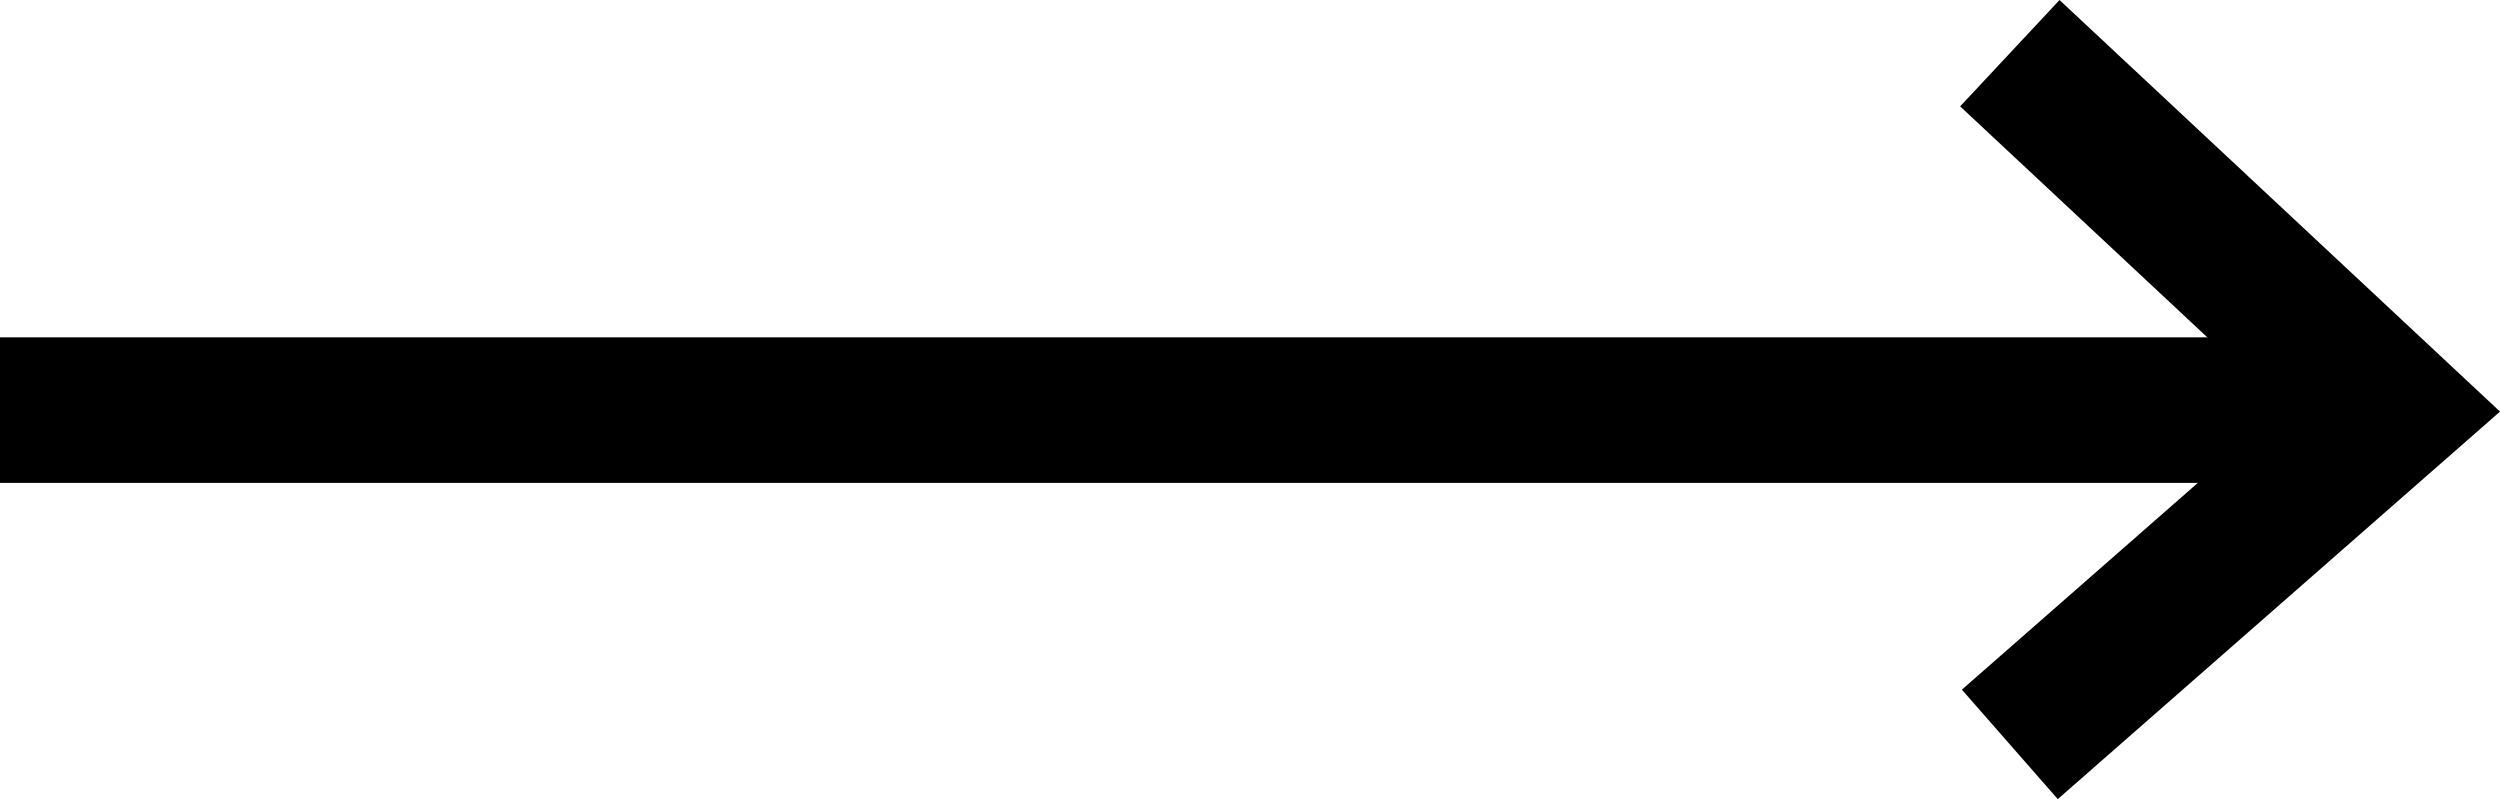
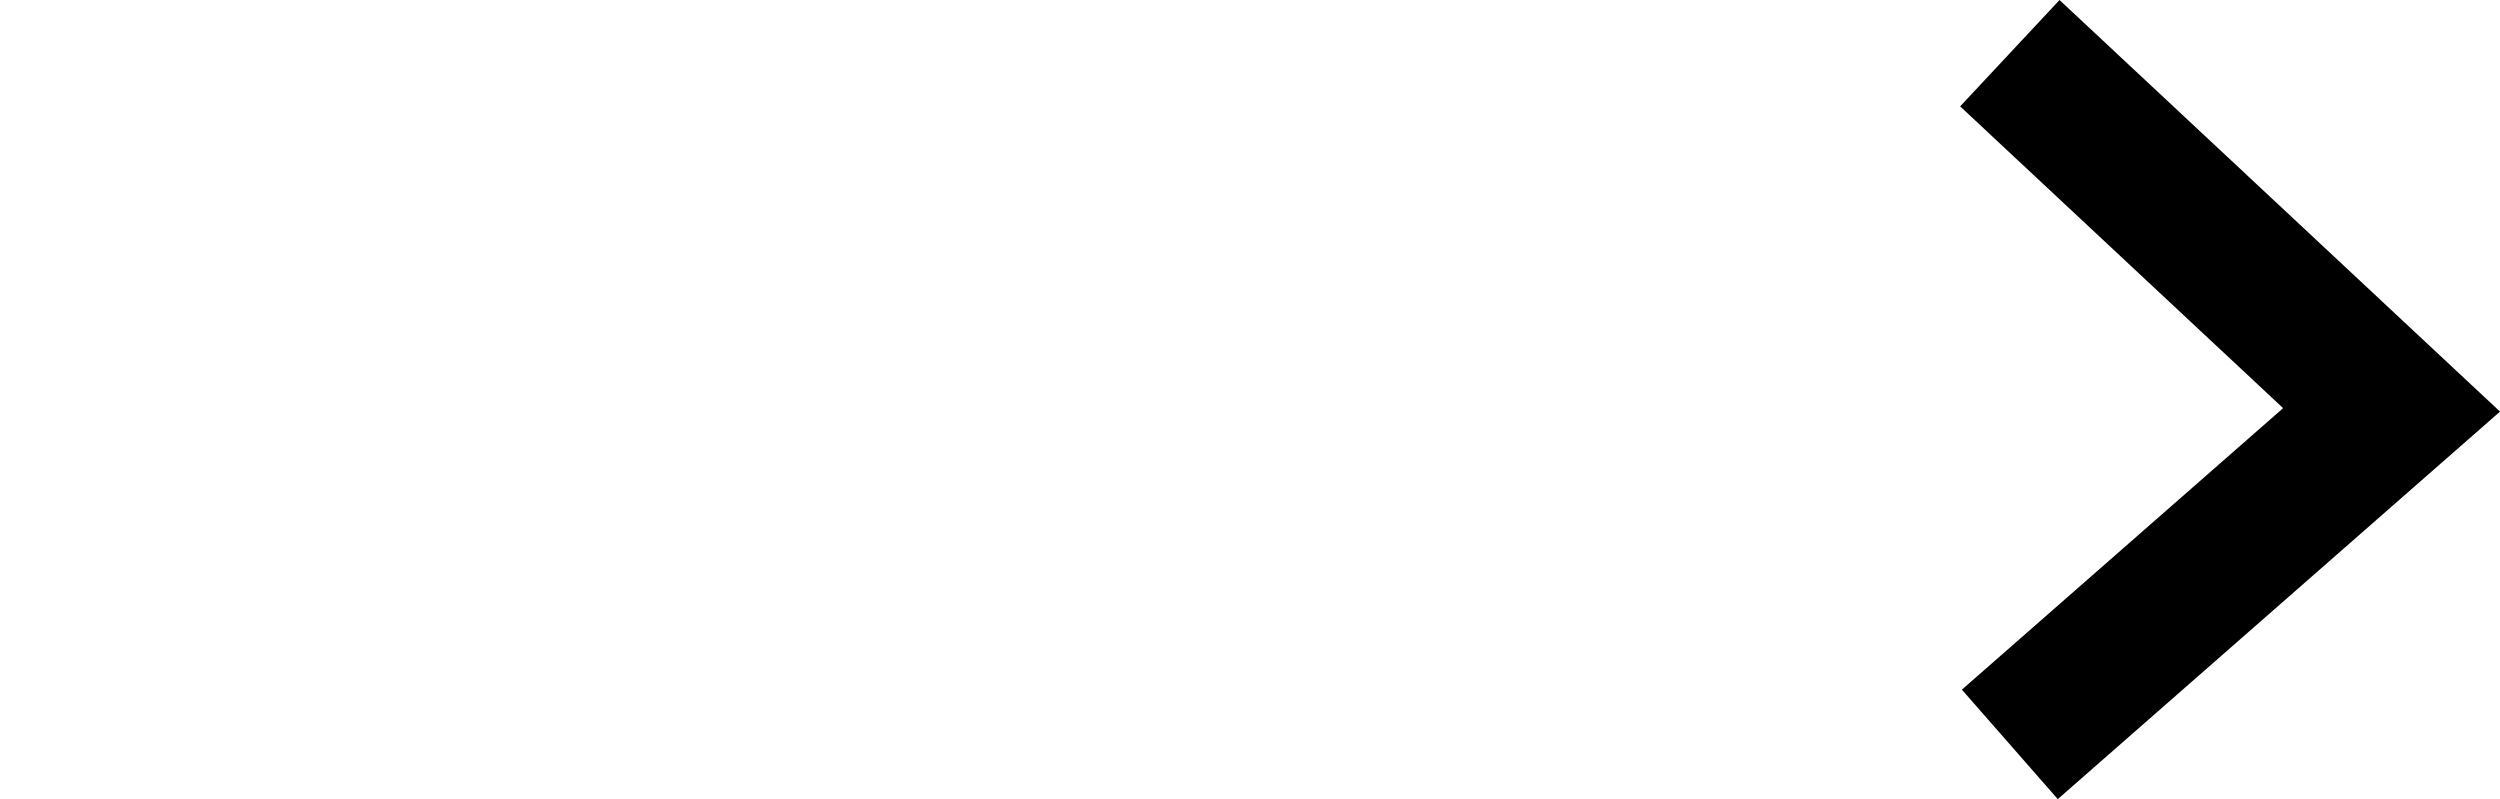
<svg xmlns="http://www.w3.org/2000/svg" viewBox="0 0 30.918 9.883">
  <defs>
    <style>.cls-1{fill:none;stroke:#000;stroke-width:1.8px}</style>
  </defs>
  <g id="Group_3" data-name="Group 3" transform="translate(-698.46 -379.428)">
    <path id="Path_693" d="M484.93 441.5l4.137 4.721 4.411-4.721" class="cls-1" data-name="Path 693" transform="rotate(-90 577.69 295.874)" />
-     <path id="Path_694" d="M15 0h-29.04" class="cls-1" data-name="Path 694" transform="translate(712.5 384.5)" />
  </g>
</svg>